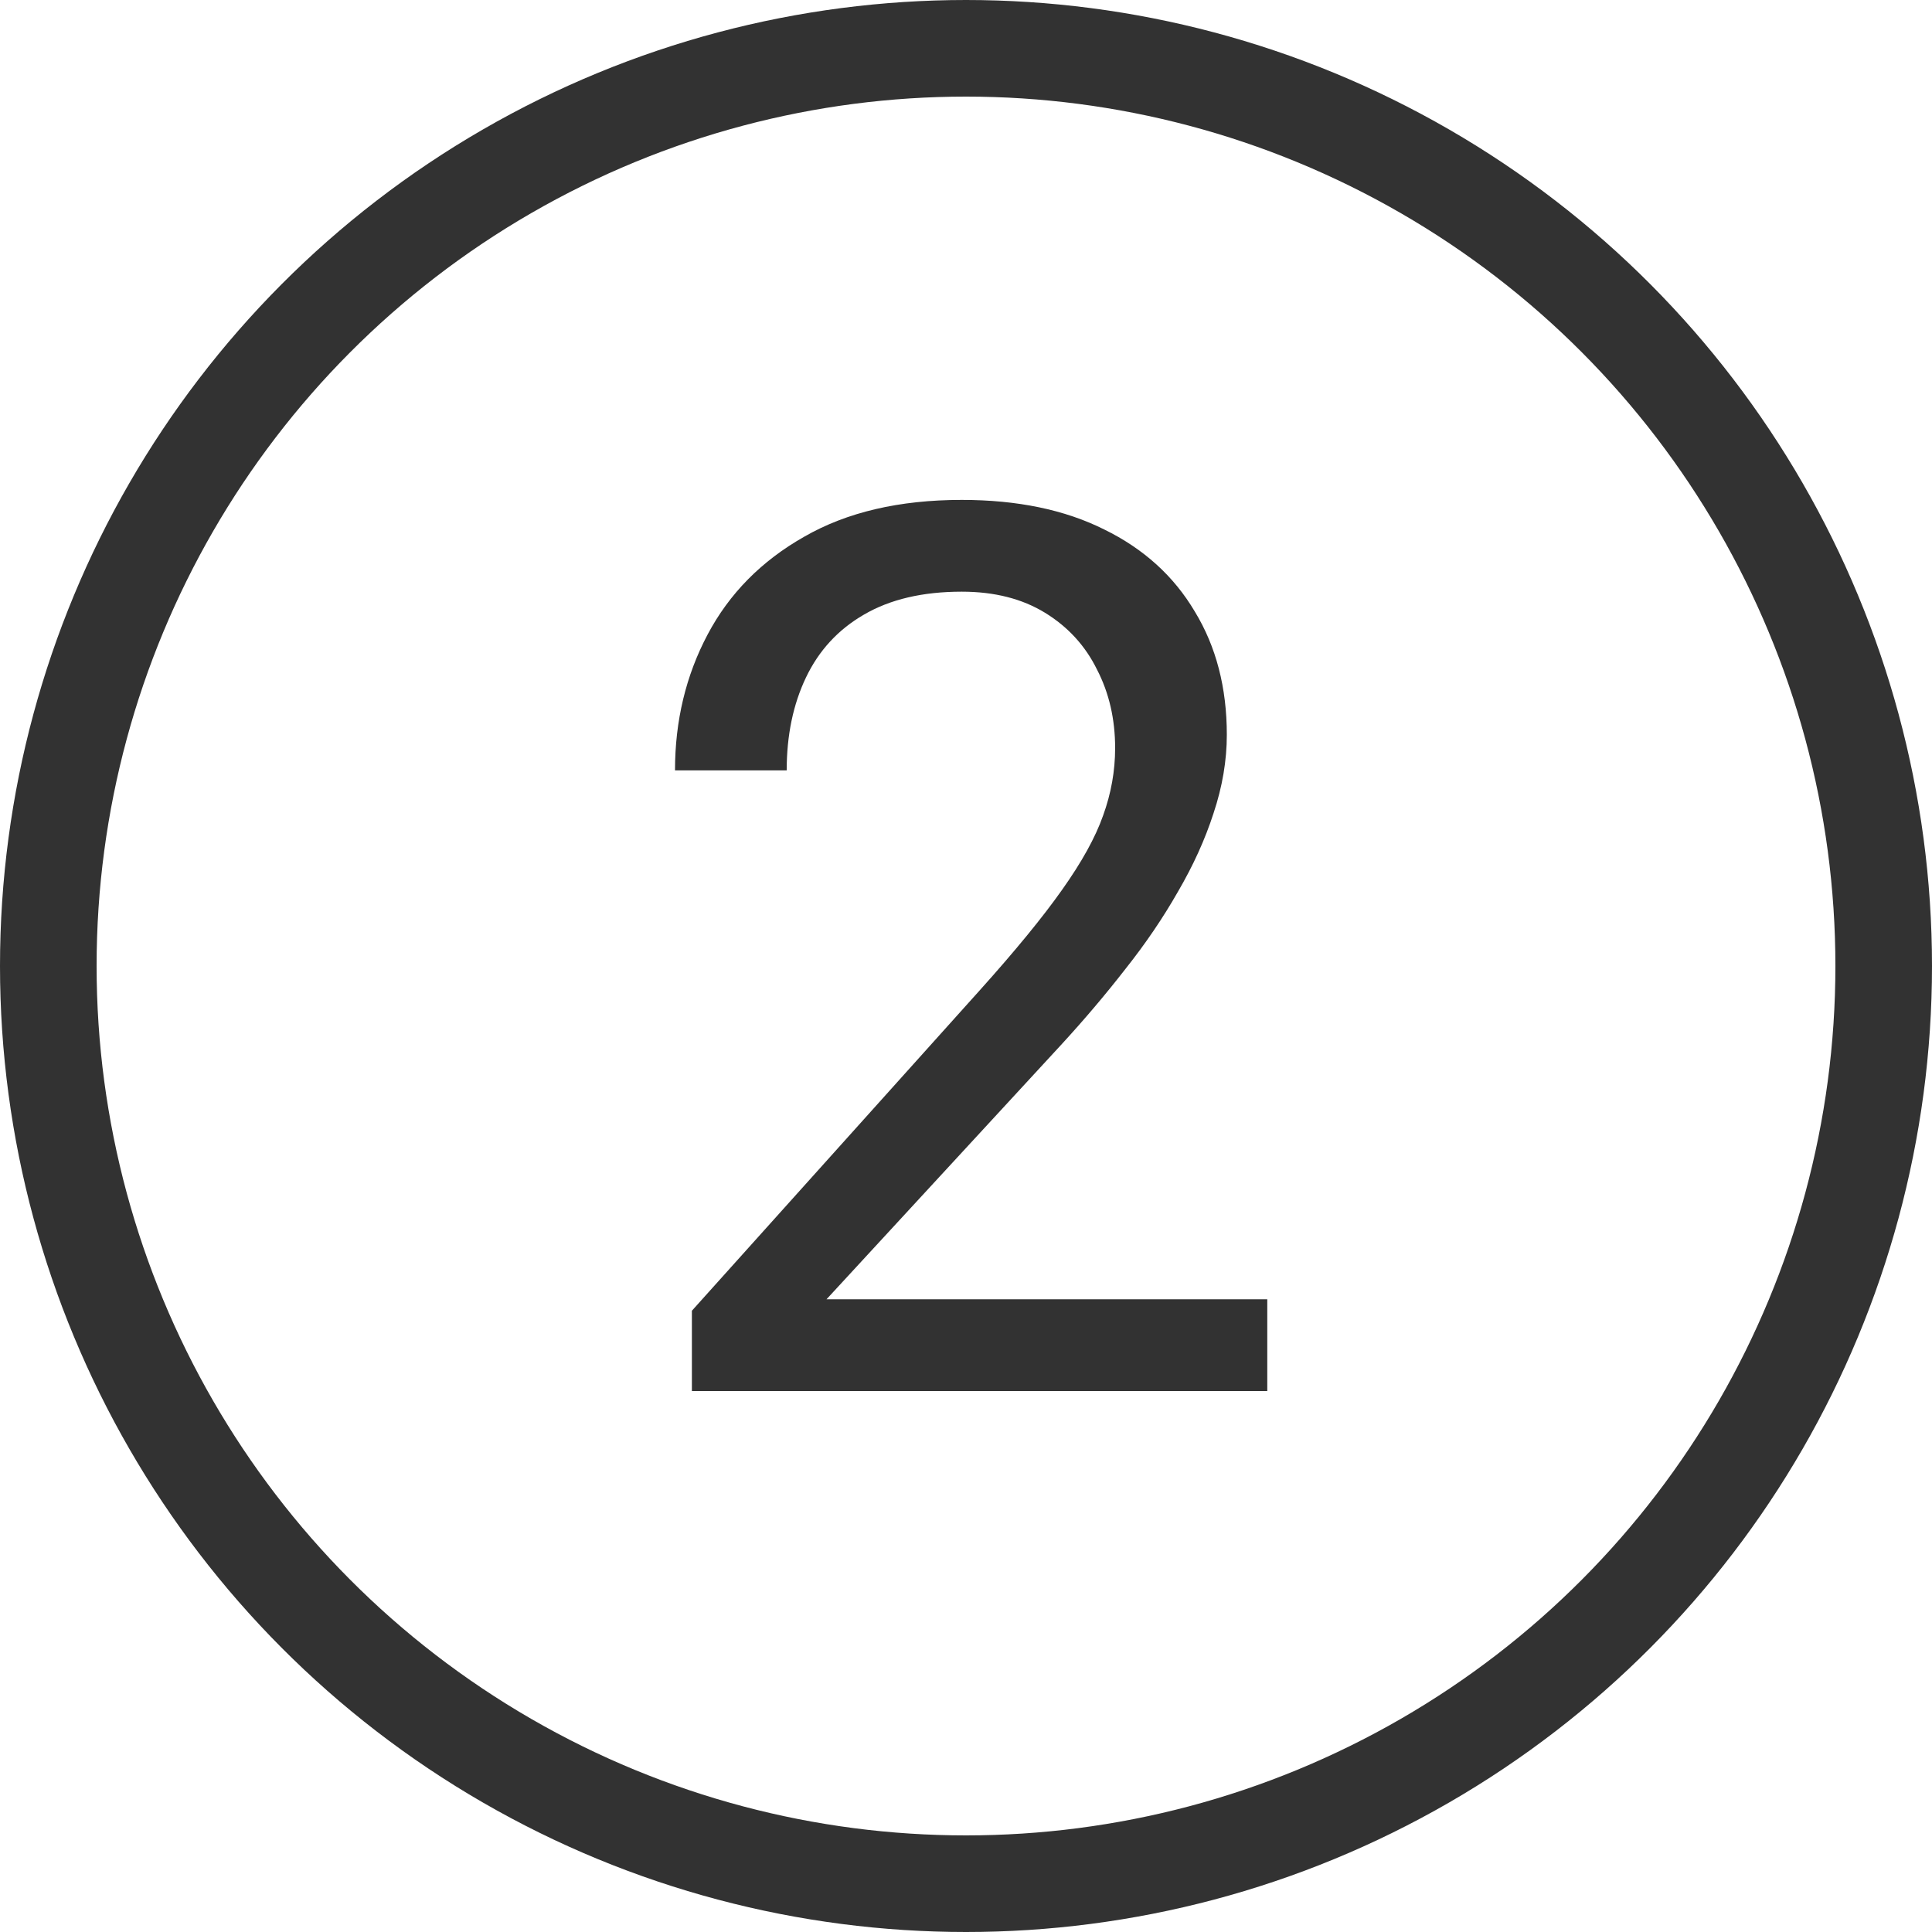
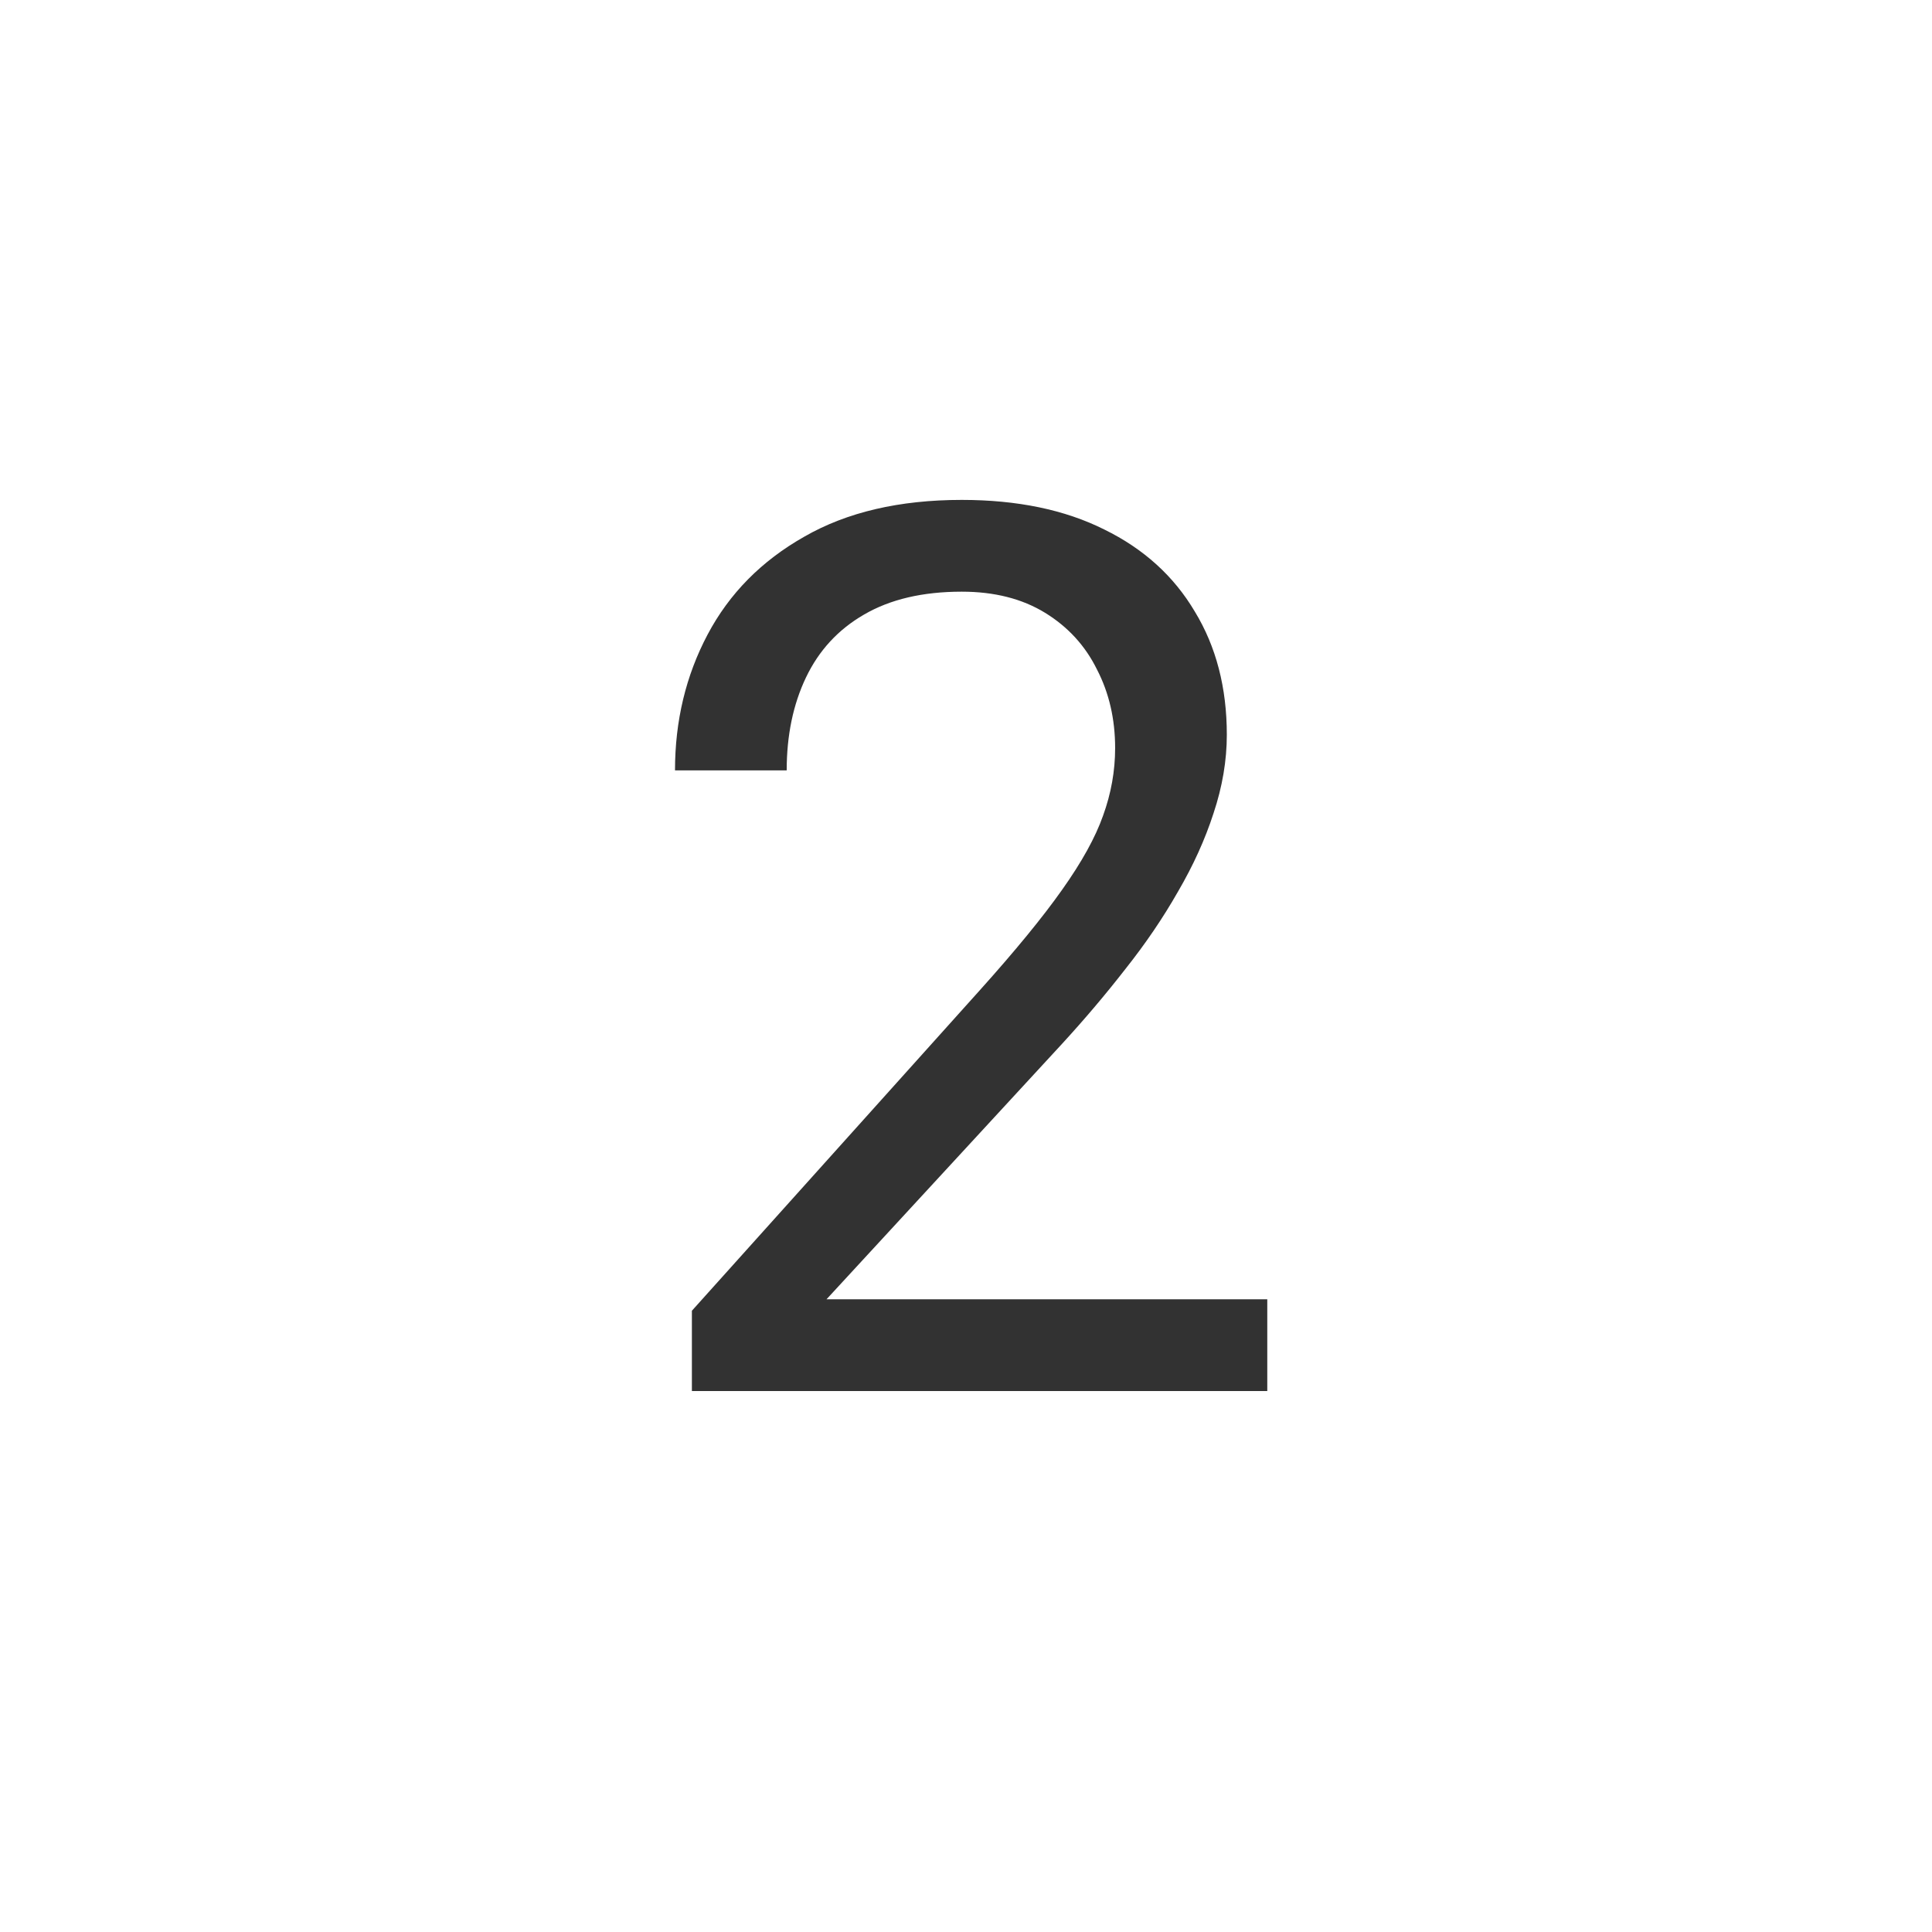
<svg xmlns="http://www.w3.org/2000/svg" width="100" height="100" viewBox="0 0 100 100" fill="none">
-   <circle cx="50" cy="50" r="47.5" stroke="#323232" stroke-width="5" />
  <path d="M65.594 67.25V72H35.812V67.844L50.719 51.25C52.552 49.208 53.969 47.479 54.969 46.062C55.99 44.625 56.698 43.344 57.094 42.219C57.51 41.073 57.719 39.906 57.719 38.719C57.719 37.219 57.406 35.865 56.781 34.656C56.177 33.427 55.281 32.448 54.094 31.719C52.906 30.99 51.469 30.625 49.781 30.625C47.76 30.625 46.073 31.021 44.719 31.812C43.385 32.583 42.385 33.667 41.719 35.062C41.052 36.458 40.719 38.062 40.719 39.875H34.938C34.938 37.312 35.5 34.969 36.625 32.844C37.75 30.719 39.417 29.031 41.625 27.781C43.833 26.51 46.552 25.875 49.781 25.875C52.656 25.875 55.115 26.385 57.156 27.406C59.198 28.406 60.76 29.823 61.844 31.656C62.948 33.469 63.5 35.594 63.5 38.031C63.5 39.365 63.271 40.719 62.812 42.094C62.375 43.448 61.76 44.802 60.969 46.156C60.198 47.51 59.292 48.844 58.25 50.156C57.229 51.469 56.135 52.76 54.969 54.031L42.781 67.25H65.594Z" fill="#323232" />
</svg>